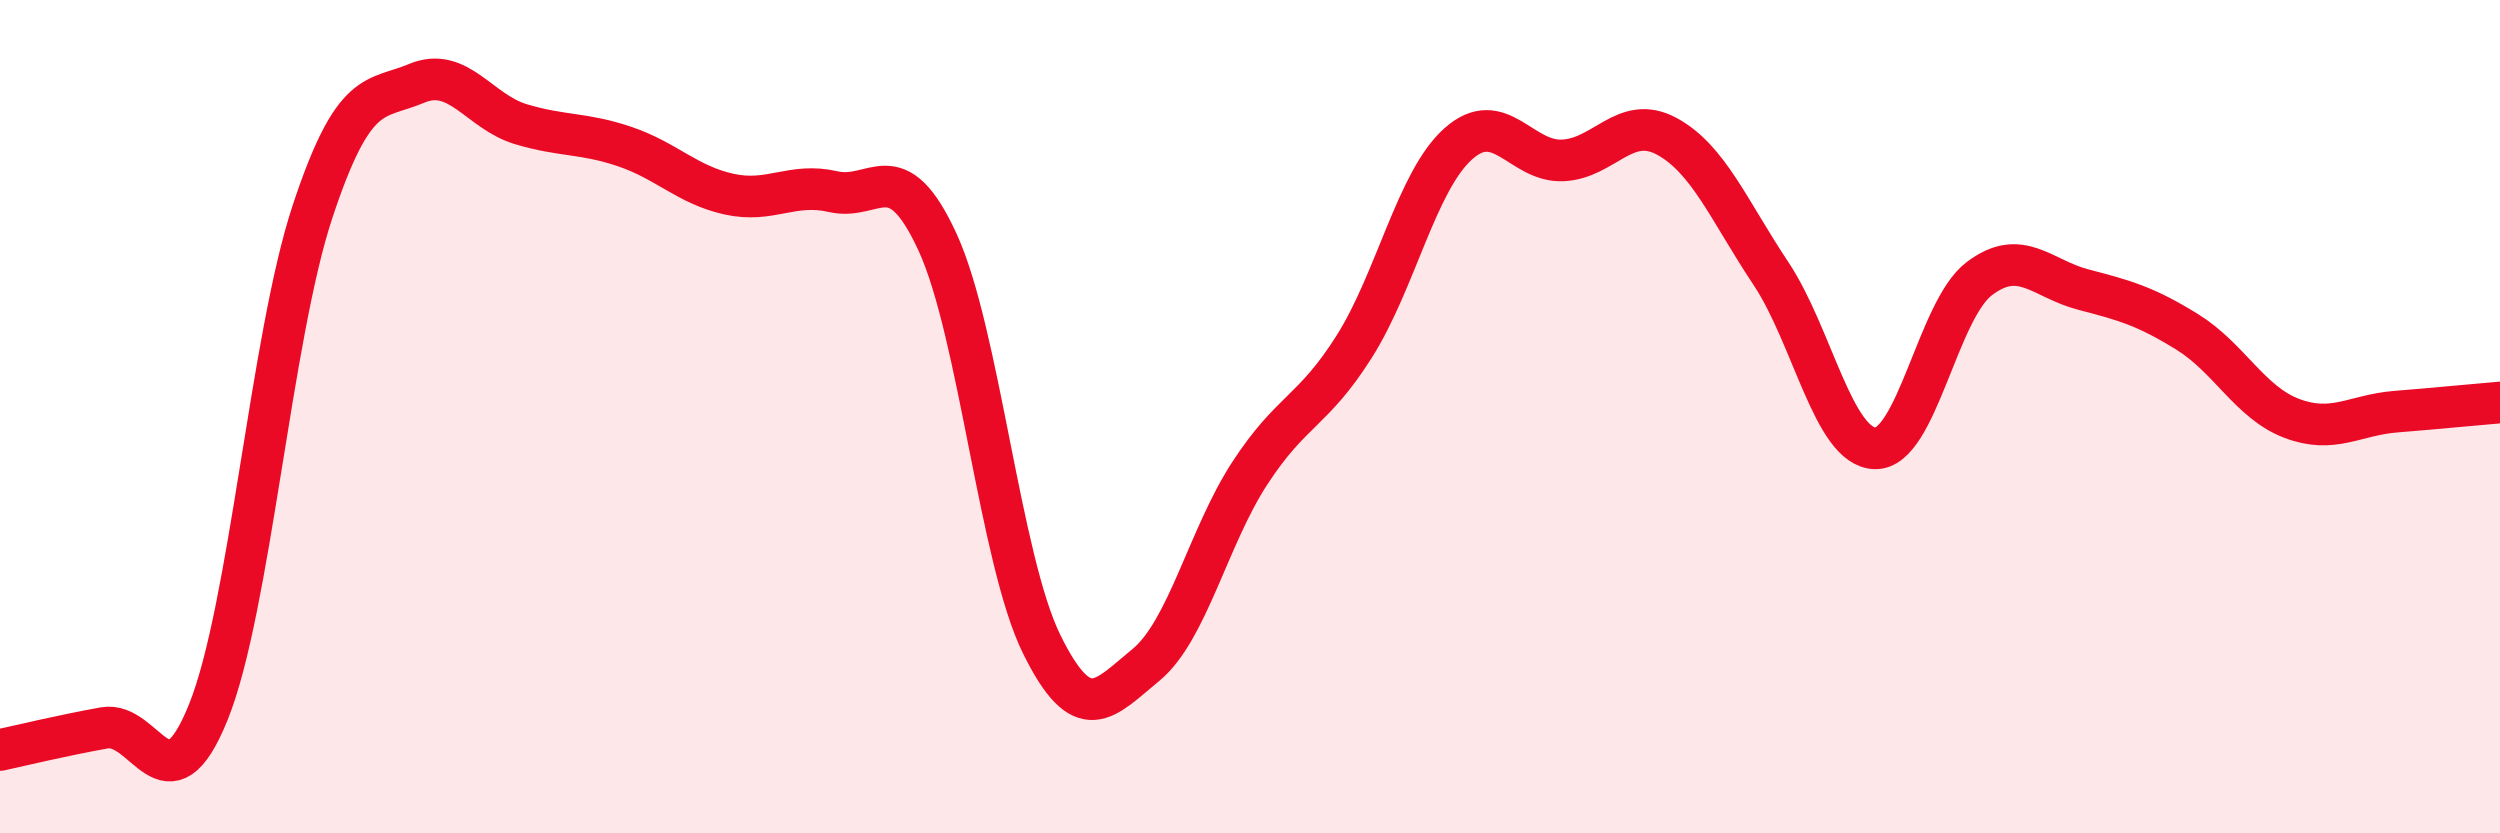
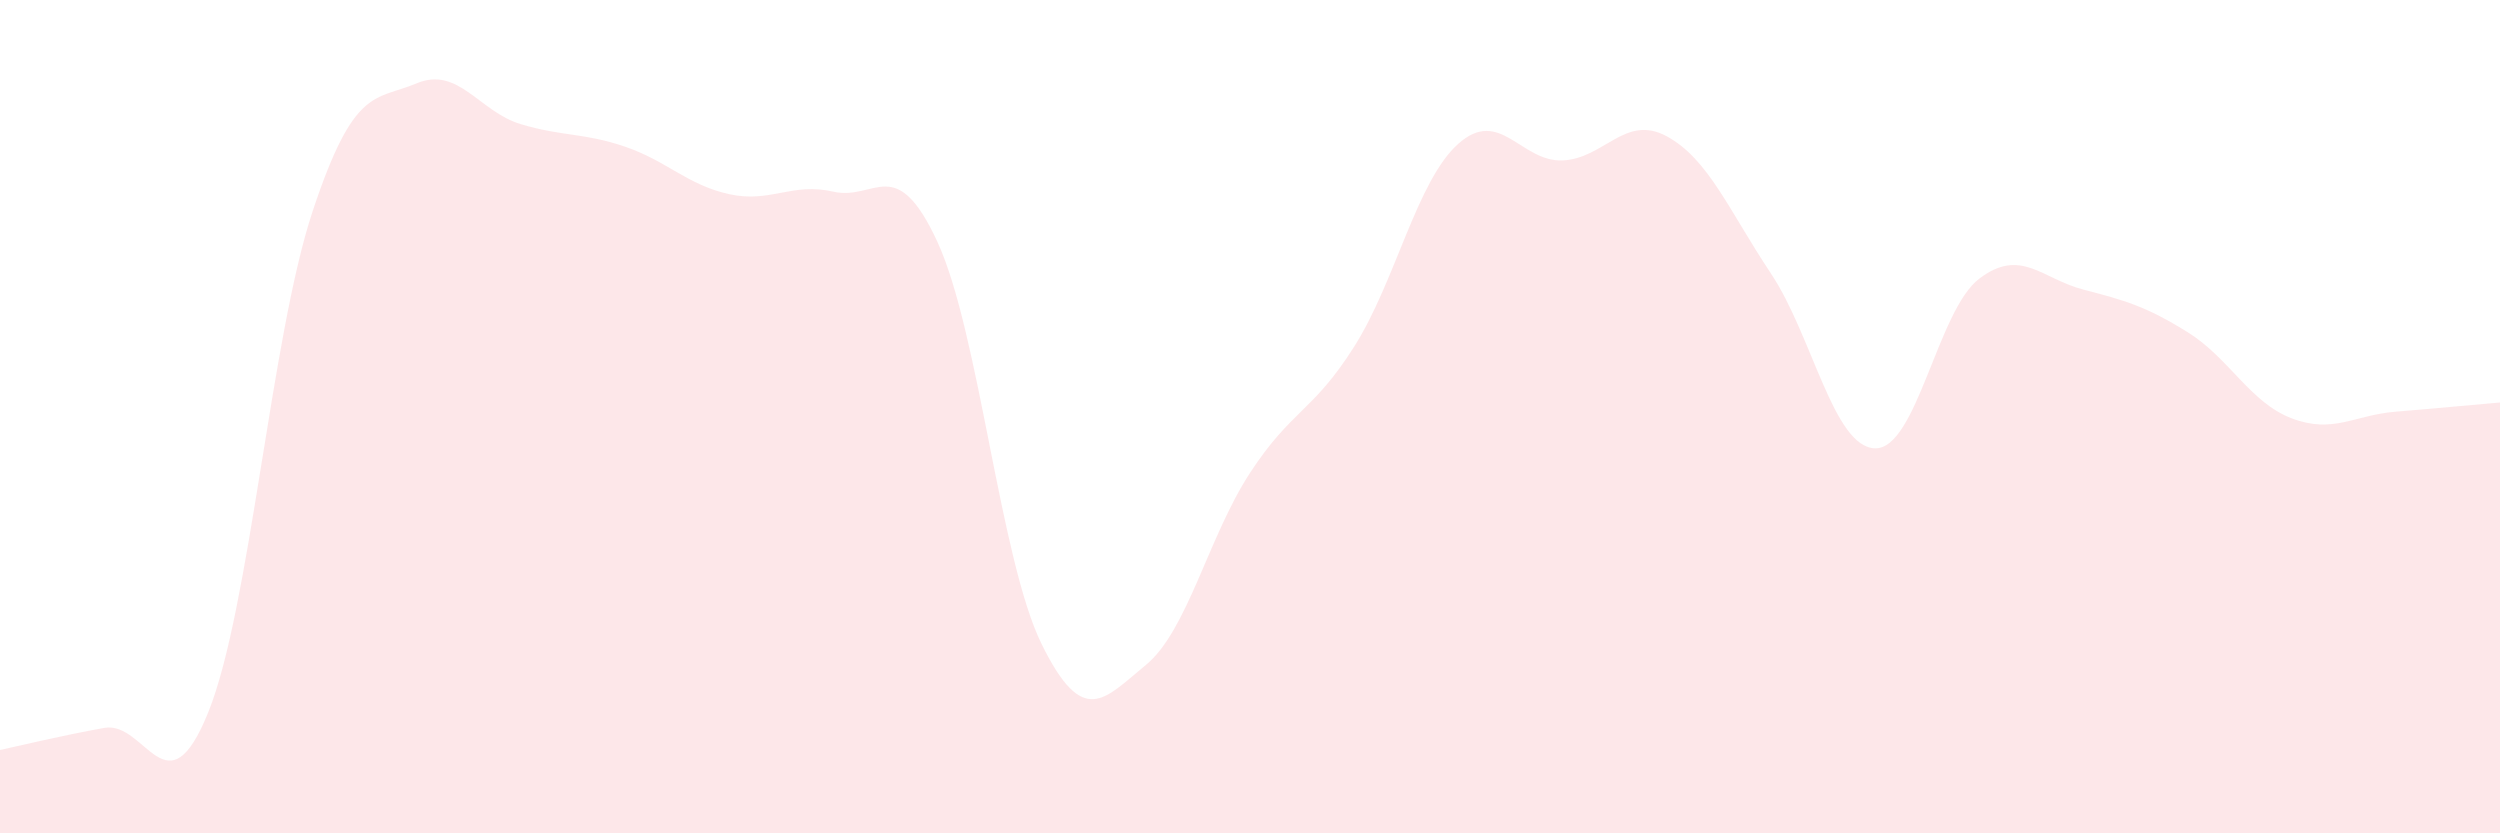
<svg xmlns="http://www.w3.org/2000/svg" width="60" height="20" viewBox="0 0 60 20">
  <path d="M 0,18 C 0.5,17.89 1.5,17.65 2.5,17.47 C 3.5,17.29 4,19.57 5,17.09 C 6,14.61 6.5,8.1 7.5,5.08 C 8.5,2.06 9,2.42 10,2 C 11,1.58 11.5,2.68 12.5,2.98 C 13.5,3.28 14,3.18 15,3.52 C 16,3.86 16.5,4.44 17.5,4.66 C 18.5,4.88 19,4.37 20,4.6 C 21,4.83 21.5,3.64 22.5,5.81 C 23.5,7.98 24,13.43 25,15.46 C 26,17.49 26.5,16.78 27.5,15.96 C 28.5,15.14 29,12.88 30,11.35 C 31,9.82 31.5,9.9 32.5,8.32 C 33.5,6.74 34,4.34 35,3.45 C 36,2.56 36.5,3.89 37.5,3.85 C 38.5,3.81 39,2.73 40,3.27 C 41,3.81 41.5,5.06 42.5,6.56 C 43.5,8.06 44,10.73 45,10.76 C 46,10.79 46.5,7.45 47.5,6.69 C 48.5,5.93 49,6.69 50,6.95 C 51,7.21 51.5,7.35 52.5,7.97 C 53.5,8.59 54,9.66 55,10.04 C 56,10.42 56.5,9.96 57.5,9.88 C 58.5,9.8 59.5,9.7 60,9.66L60 20L0 20Z" fill="#EB0A25" opacity="0.1" stroke-linecap="round" stroke-linejoin="round" />
-   <path d="M 0,18 C 0.5,17.89 1.5,17.65 2.5,17.47 C 3.5,17.29 4,19.57 5,17.09 C 6,14.61 6.5,8.1 7.5,5.08 C 8.5,2.06 9,2.42 10,2 C 11,1.58 11.5,2.68 12.5,2.98 C 13.5,3.28 14,3.18 15,3.52 C 16,3.86 16.5,4.44 17.5,4.66 C 18.5,4.88 19,4.37 20,4.6 C 21,4.83 21.5,3.64 22.5,5.81 C 23.5,7.98 24,13.43 25,15.46 C 26,17.49 26.5,16.78 27.5,15.96 C 28.5,15.14 29,12.88 30,11.35 C 31,9.82 31.5,9.9 32.5,8.32 C 33.5,6.74 34,4.34 35,3.45 C 36,2.56 36.5,3.89 37.5,3.85 C 38.5,3.81 39,2.73 40,3.27 C 41,3.81 41.5,5.06 42.5,6.56 C 43.5,8.06 44,10.73 45,10.76 C 46,10.79 46.5,7.45 47.5,6.69 C 48.5,5.93 49,6.69 50,6.95 C 51,7.21 51.5,7.35 52.5,7.97 C 53.5,8.59 54,9.66 55,10.04 C 56,10.42 56.5,9.96 57.5,9.88 C 58.5,9.8 59.5,9.7 60,9.66" stroke="#EB0A25" stroke-width="1" fill="none" stroke-linecap="round" stroke-linejoin="round" />
</svg>